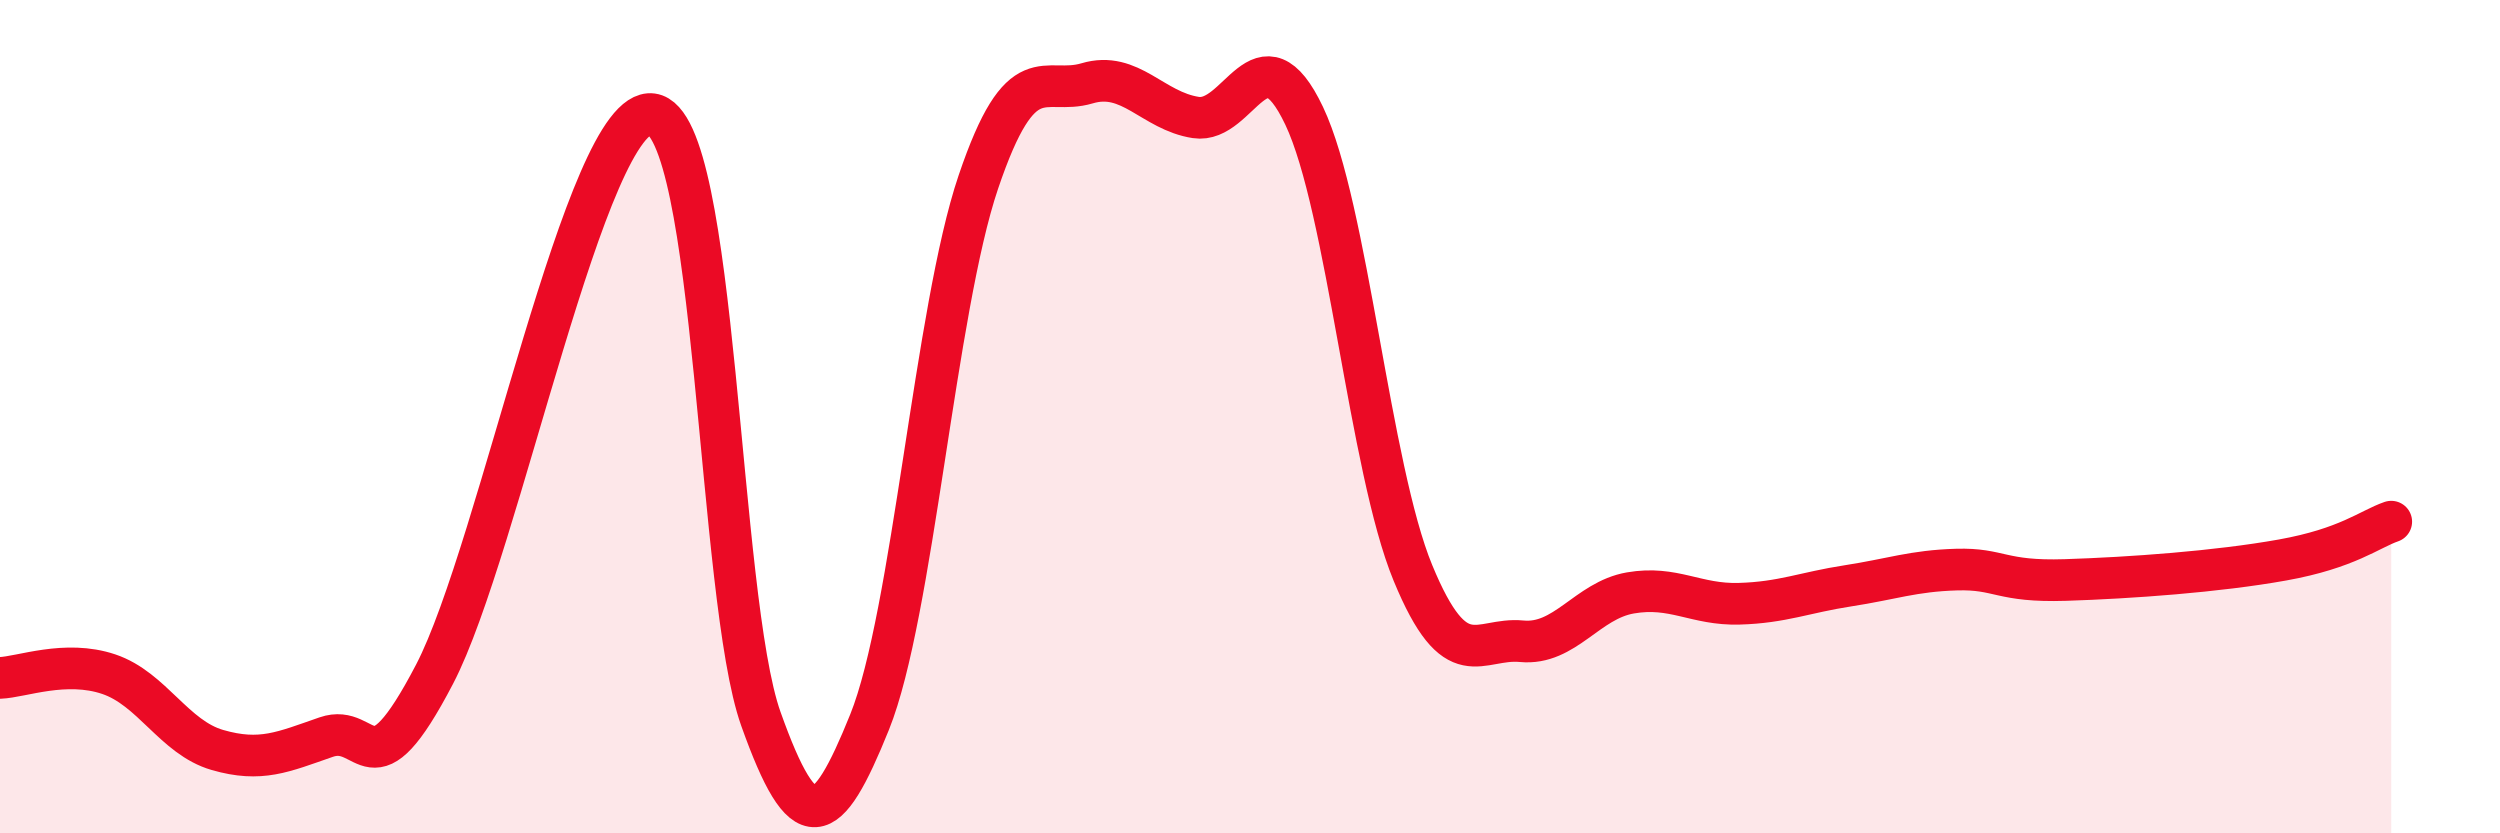
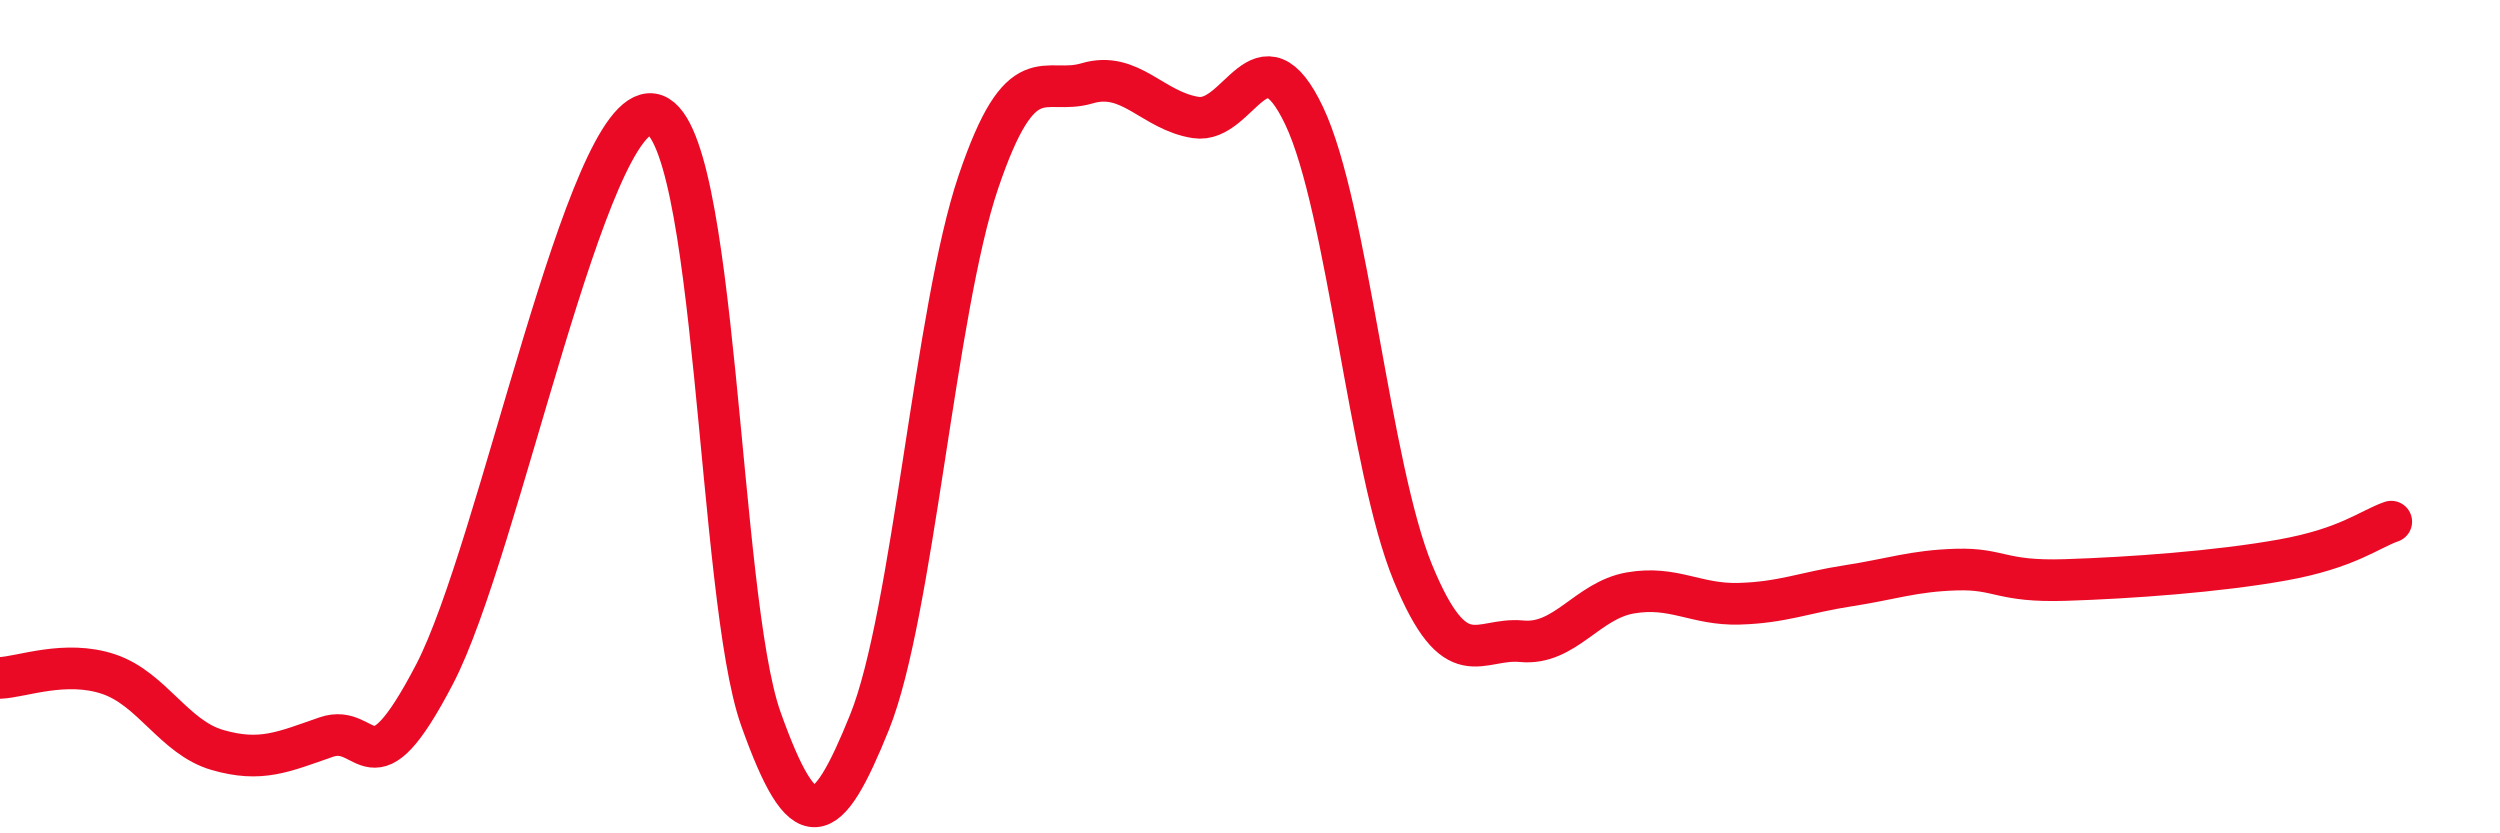
<svg xmlns="http://www.w3.org/2000/svg" width="60" height="20" viewBox="0 0 60 20">
-   <path d="M 0,16.27 C 0.52,16.25 1.57,15.83 2.61,16.18 C 3.65,16.53 4.18,17.7 5.22,18 C 6.26,18.3 6.79,18.05 7.83,17.69 C 8.87,17.33 8.87,19.17 10.43,16.18 C 11.99,13.19 14.08,2.53 15.65,2.74 C 17.22,2.95 17.22,14.33 18.26,17.25 C 19.3,20.17 19.83,19.91 20.87,17.33 C 21.91,14.75 22.44,7.44 23.48,4.37 C 24.52,1.3 25.05,2.31 26.09,2 C 27.13,1.69 27.66,2.66 28.7,2.82 C 29.74,2.98 30.26,0.59 31.3,2.78 C 32.34,4.97 32.87,11.23 33.91,13.75 C 34.95,16.27 35.48,15.29 36.52,15.39 C 37.56,15.49 38.09,14.41 39.13,14.23 C 40.17,14.05 40.7,14.52 41.74,14.49 C 42.78,14.46 43.31,14.22 44.35,14.06 C 45.39,13.9 45.92,13.7 46.96,13.67 C 48,13.64 48.01,13.97 49.57,13.92 C 51.13,13.87 53.22,13.72 54.78,13.44 C 56.34,13.16 56.87,12.7 57.39,12.52L57.39 20L0 20Z" fill="#EB0A25" opacity="0.1" stroke-linecap="round" stroke-linejoin="round" />
  <path d="M 0,16.27 C 0.52,16.25 1.57,15.83 2.61,16.18 C 3.65,16.53 4.18,17.7 5.22,18 C 6.26,18.3 6.79,18.05 7.83,17.69 C 8.87,17.33 8.87,19.17 10.43,16.18 C 11.99,13.19 14.08,2.53 15.65,2.74 C 17.22,2.95 17.22,14.33 18.26,17.25 C 19.3,20.17 19.83,19.91 20.87,17.33 C 21.91,14.75 22.44,7.44 23.48,4.37 C 24.52,1.3 25.05,2.31 26.09,2 C 27.13,1.69 27.66,2.66 28.7,2.82 C 29.74,2.98 30.26,0.59 31.3,2.78 C 32.34,4.97 32.87,11.23 33.91,13.75 C 34.95,16.27 35.48,15.29 36.52,15.39 C 37.56,15.49 38.09,14.41 39.13,14.23 C 40.17,14.05 40.7,14.52 41.74,14.49 C 42.78,14.46 43.31,14.22 44.35,14.06 C 45.39,13.9 45.92,13.7 46.96,13.67 C 48,13.64 48.01,13.97 49.57,13.92 C 51.13,13.87 53.22,13.72 54.78,13.44 C 56.34,13.16 56.87,12.7 57.39,12.52" stroke="#EB0A25" stroke-width="1" fill="none" stroke-linecap="round" stroke-linejoin="round" />
</svg>